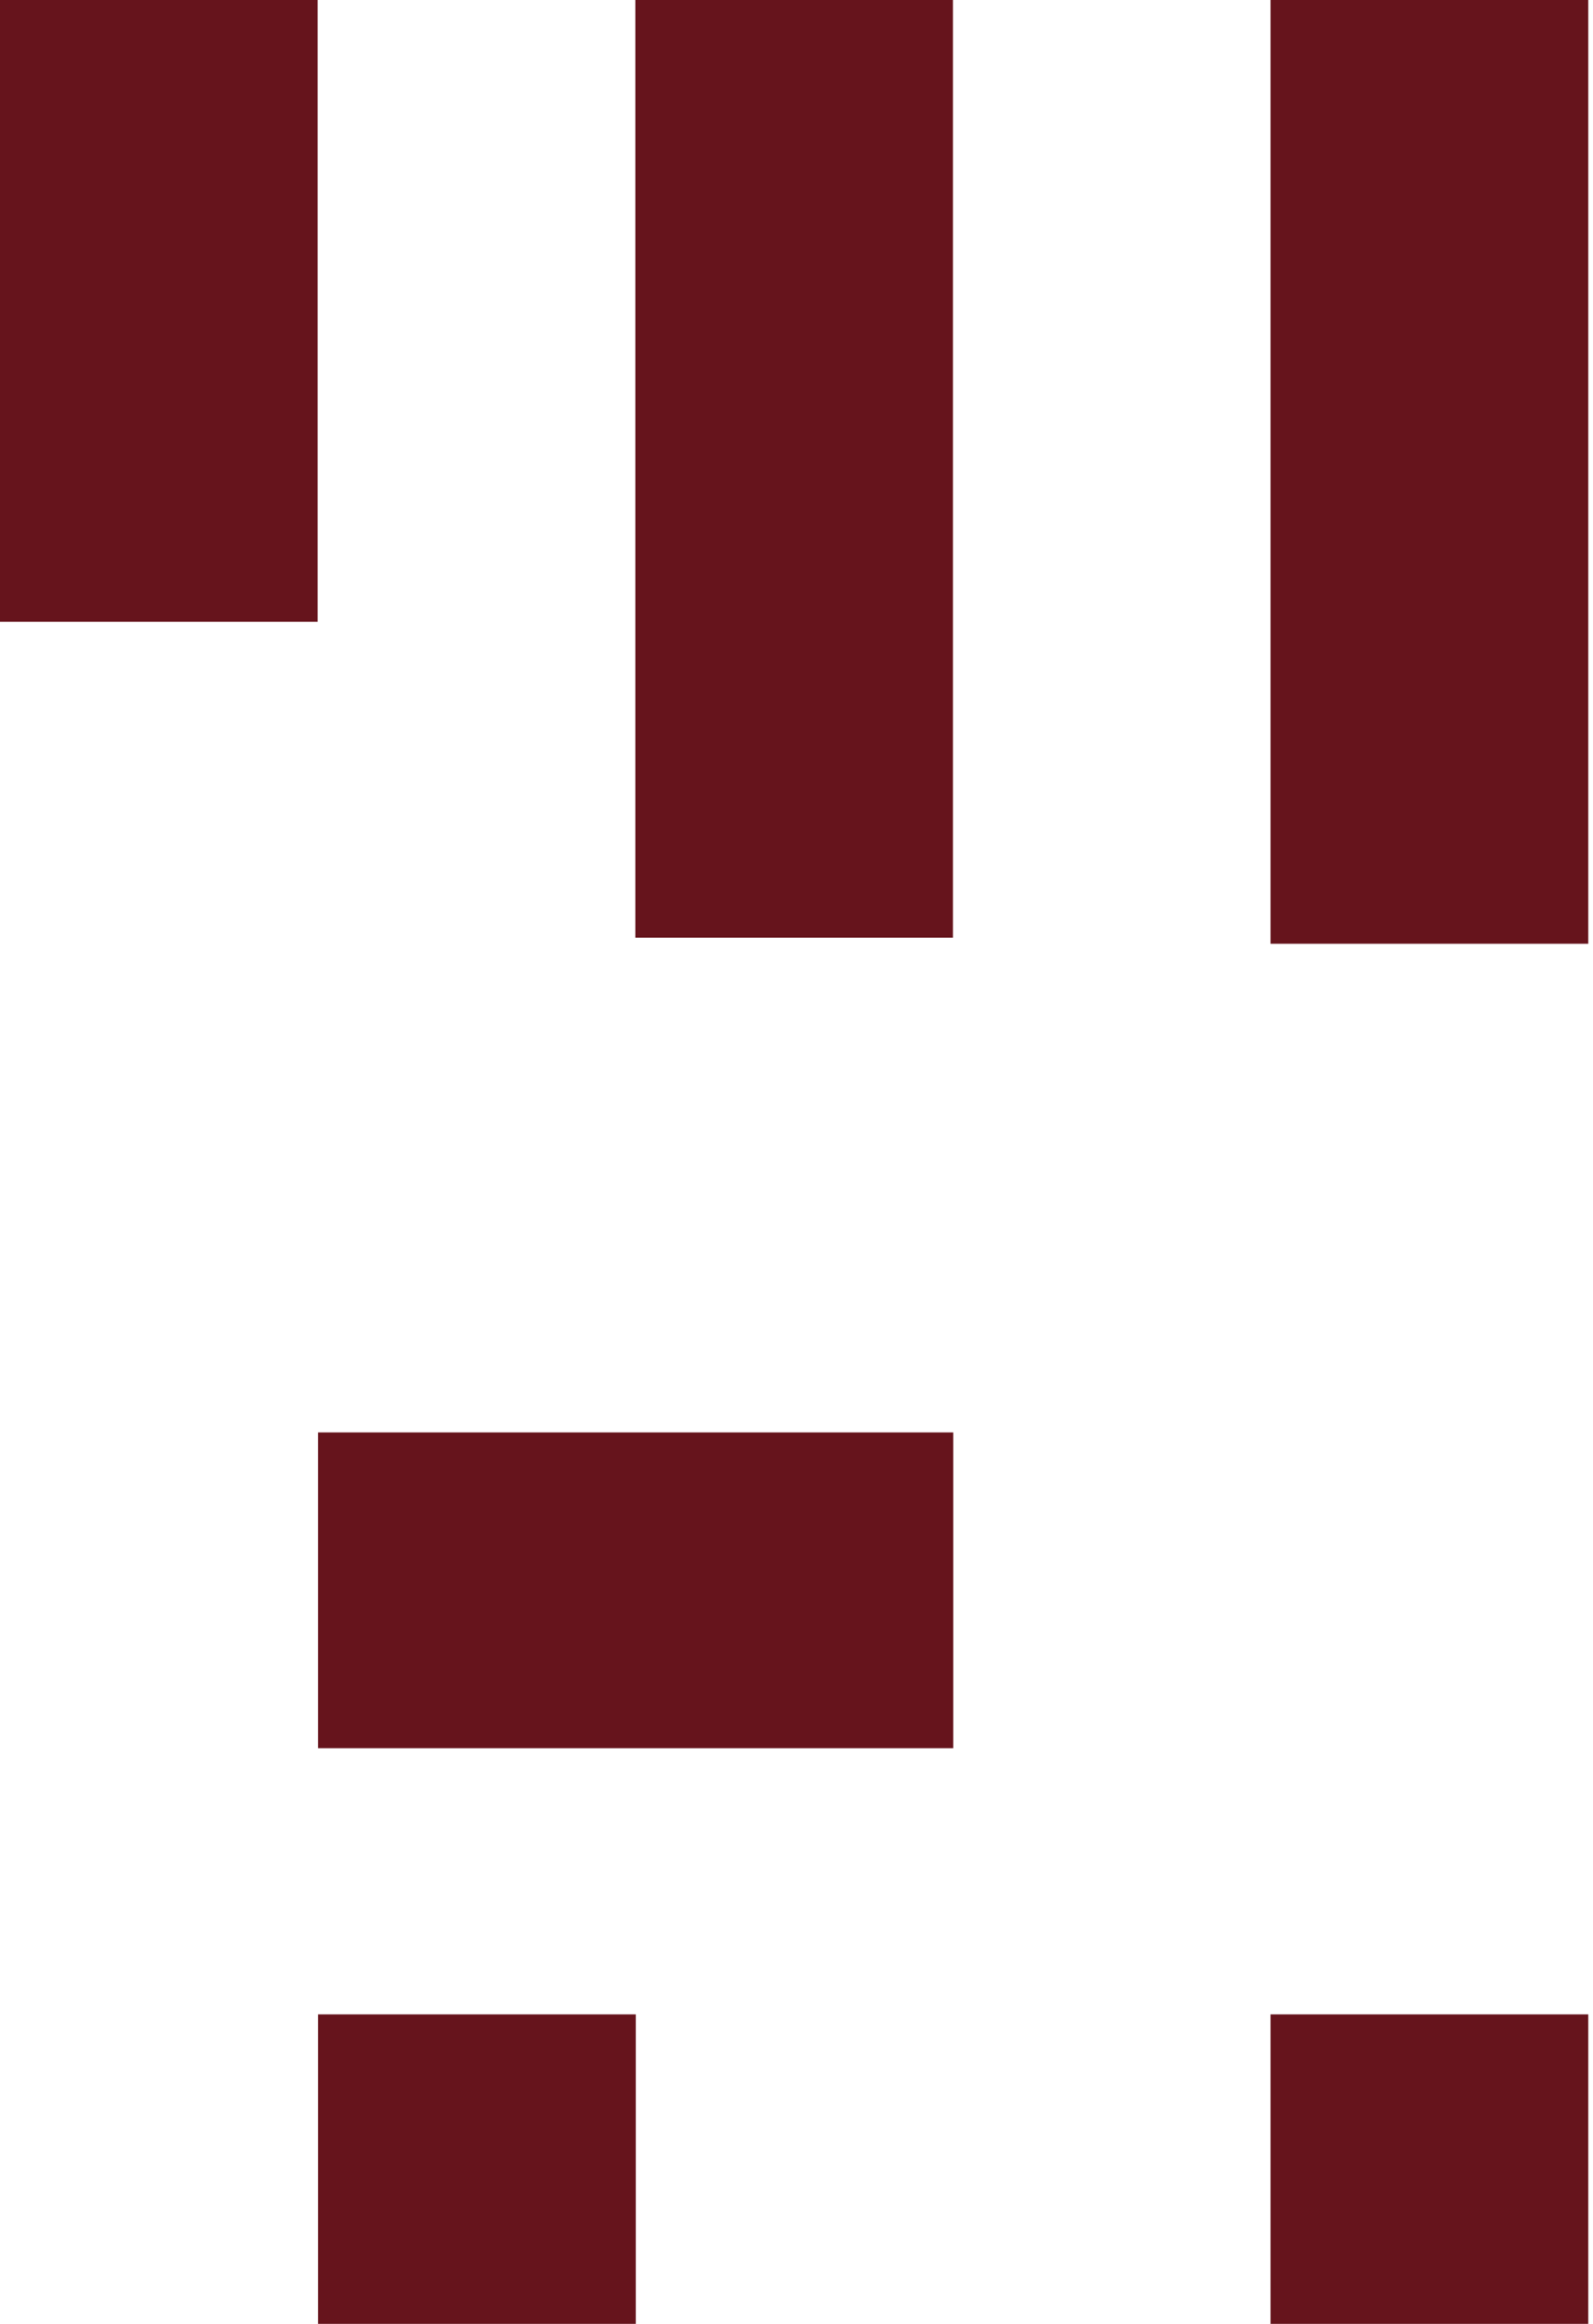
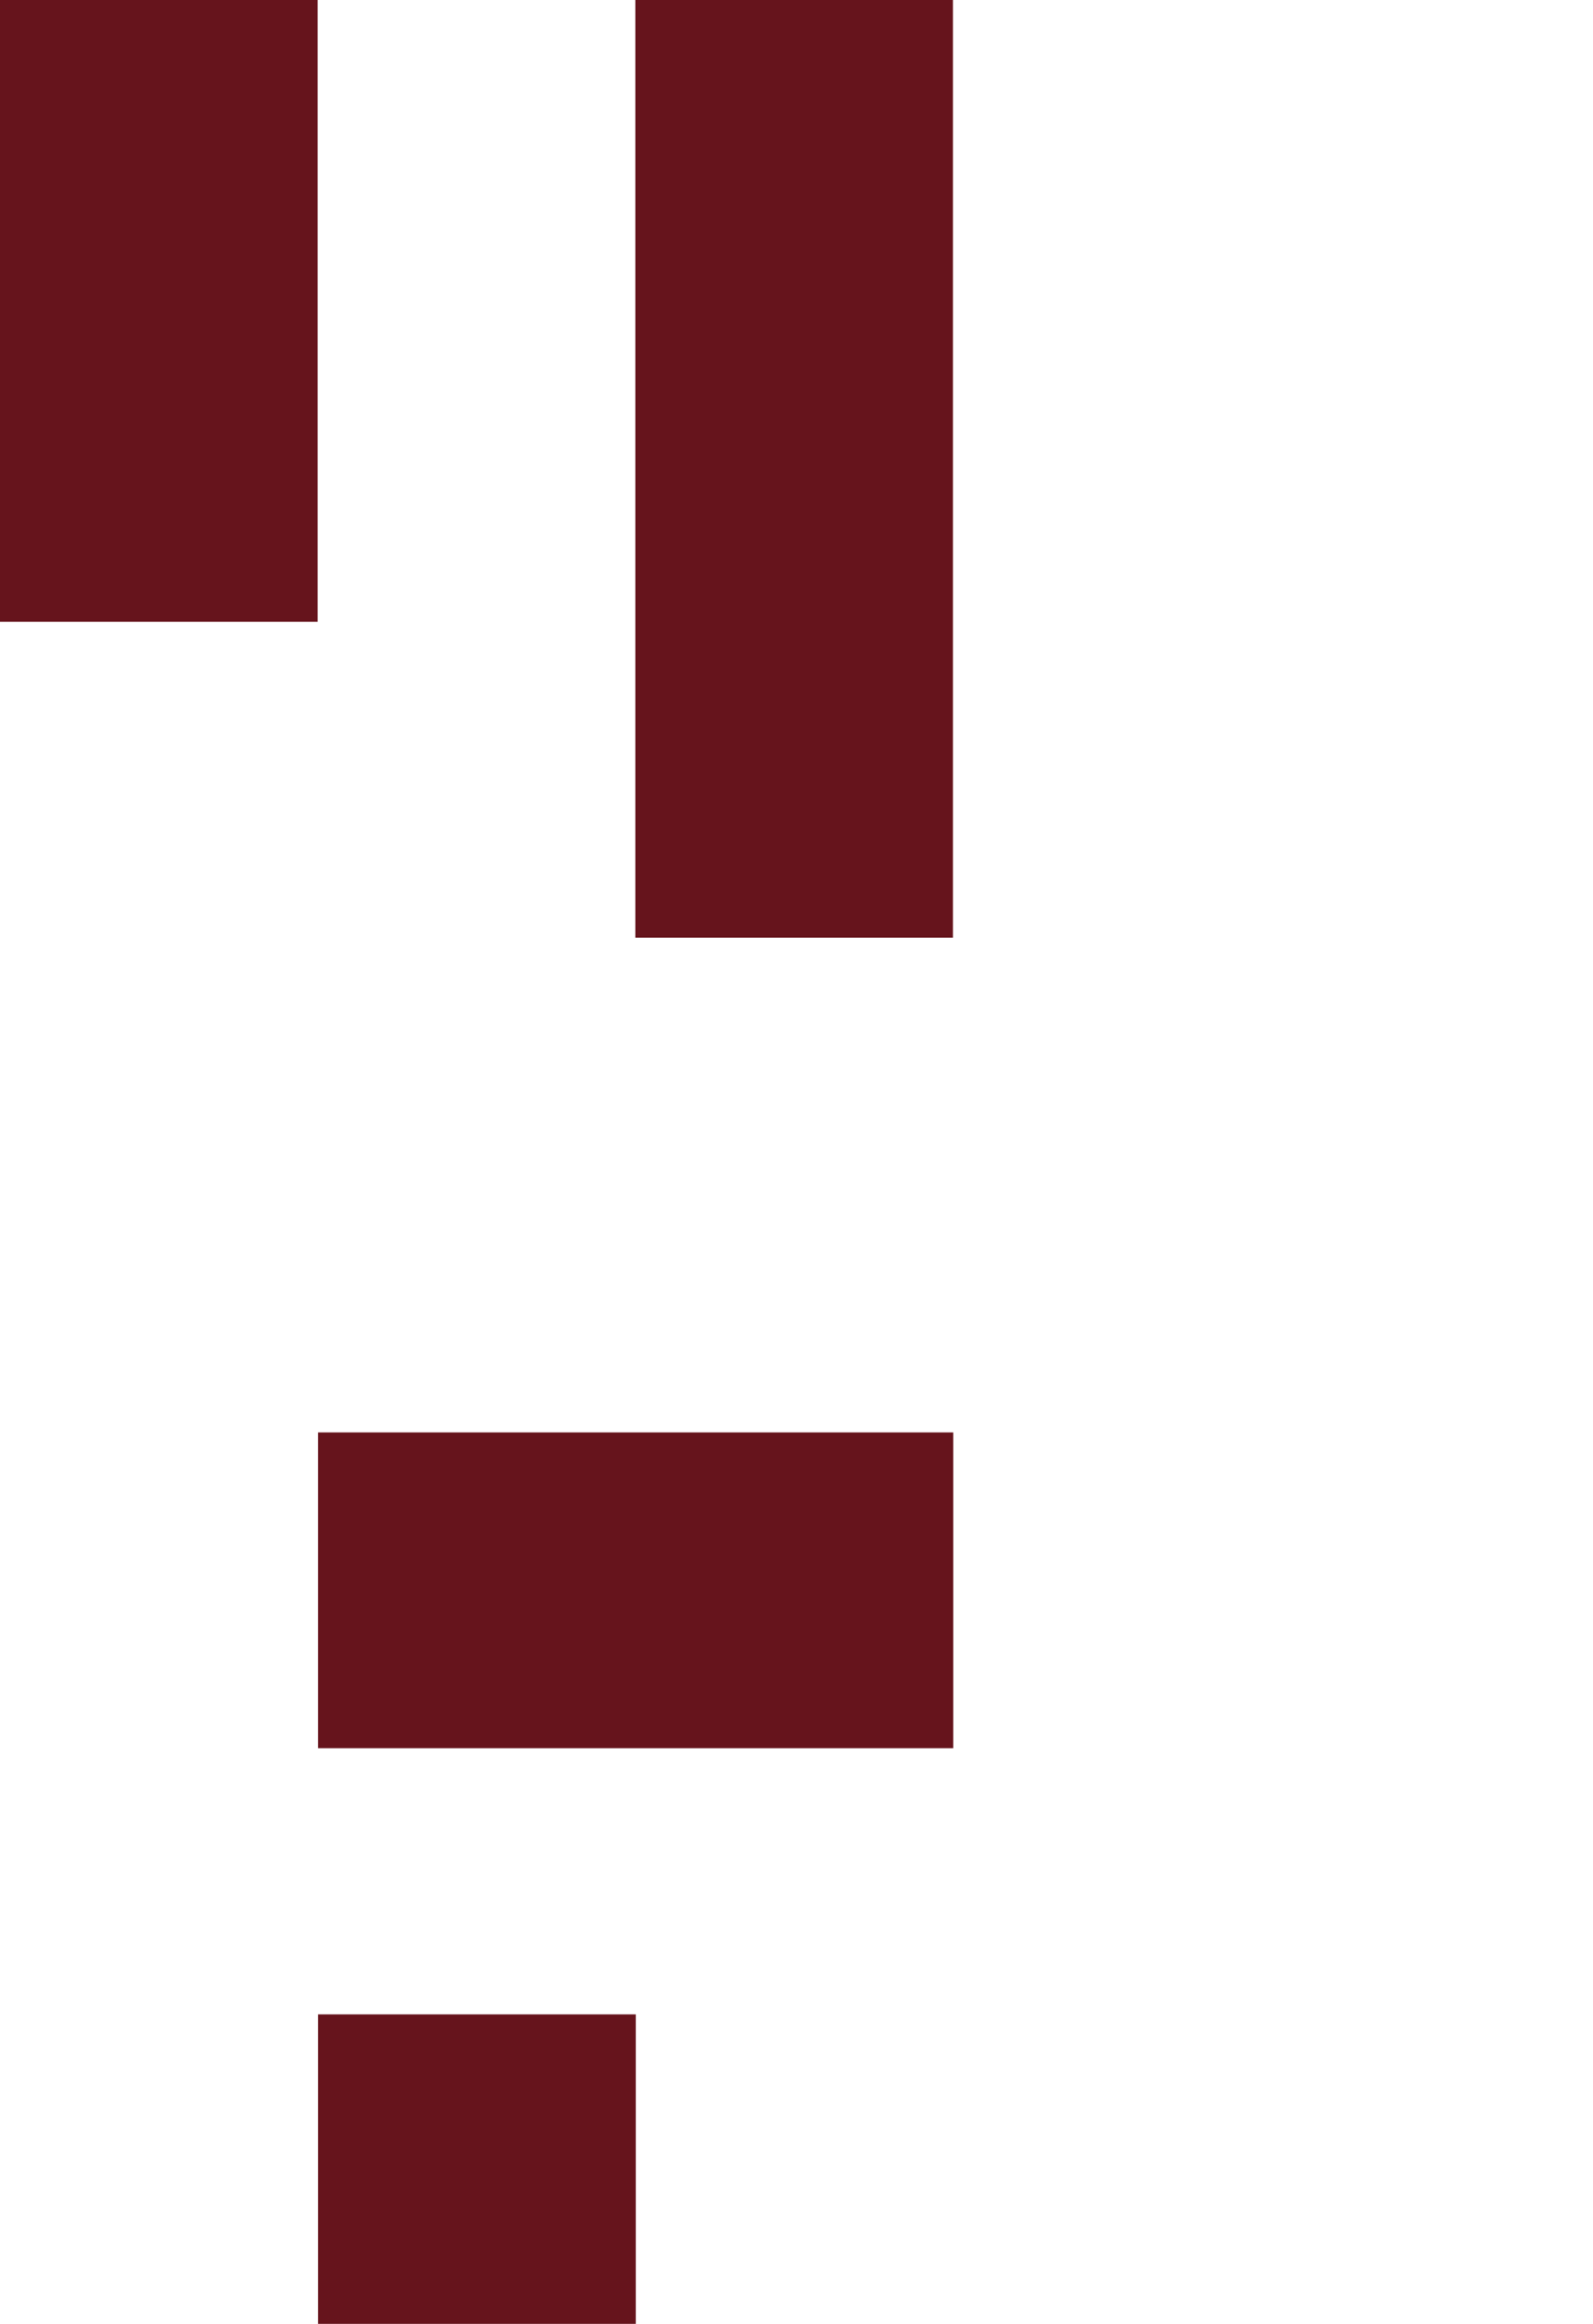
<svg xmlns="http://www.w3.org/2000/svg" version="1.1" x="0px" y="0px" width="120px" height="175px" viewBox="0 0 120 175" xml:space="preserve">
  <defs>
</defs>
  <rect fill="#66141C" width="23.925" height="46.822" />
  <rect x="47.86" fill="#66141C" width="23.924" height="70.614" />
-   <rect x="95.708" fill="#66141C" width="23.936" height="71.069" />
  <rect x="23.956" y="107.869" fill="#66141C" width="47.849" height="23.778" />
-   <rect x="95.708" y="151.694" fill="#66141C" width="23.936" height="23.8" />
  <rect x="23.956" y="151.694" fill="#66141C" width="23.936" height="23.8" />
</svg>